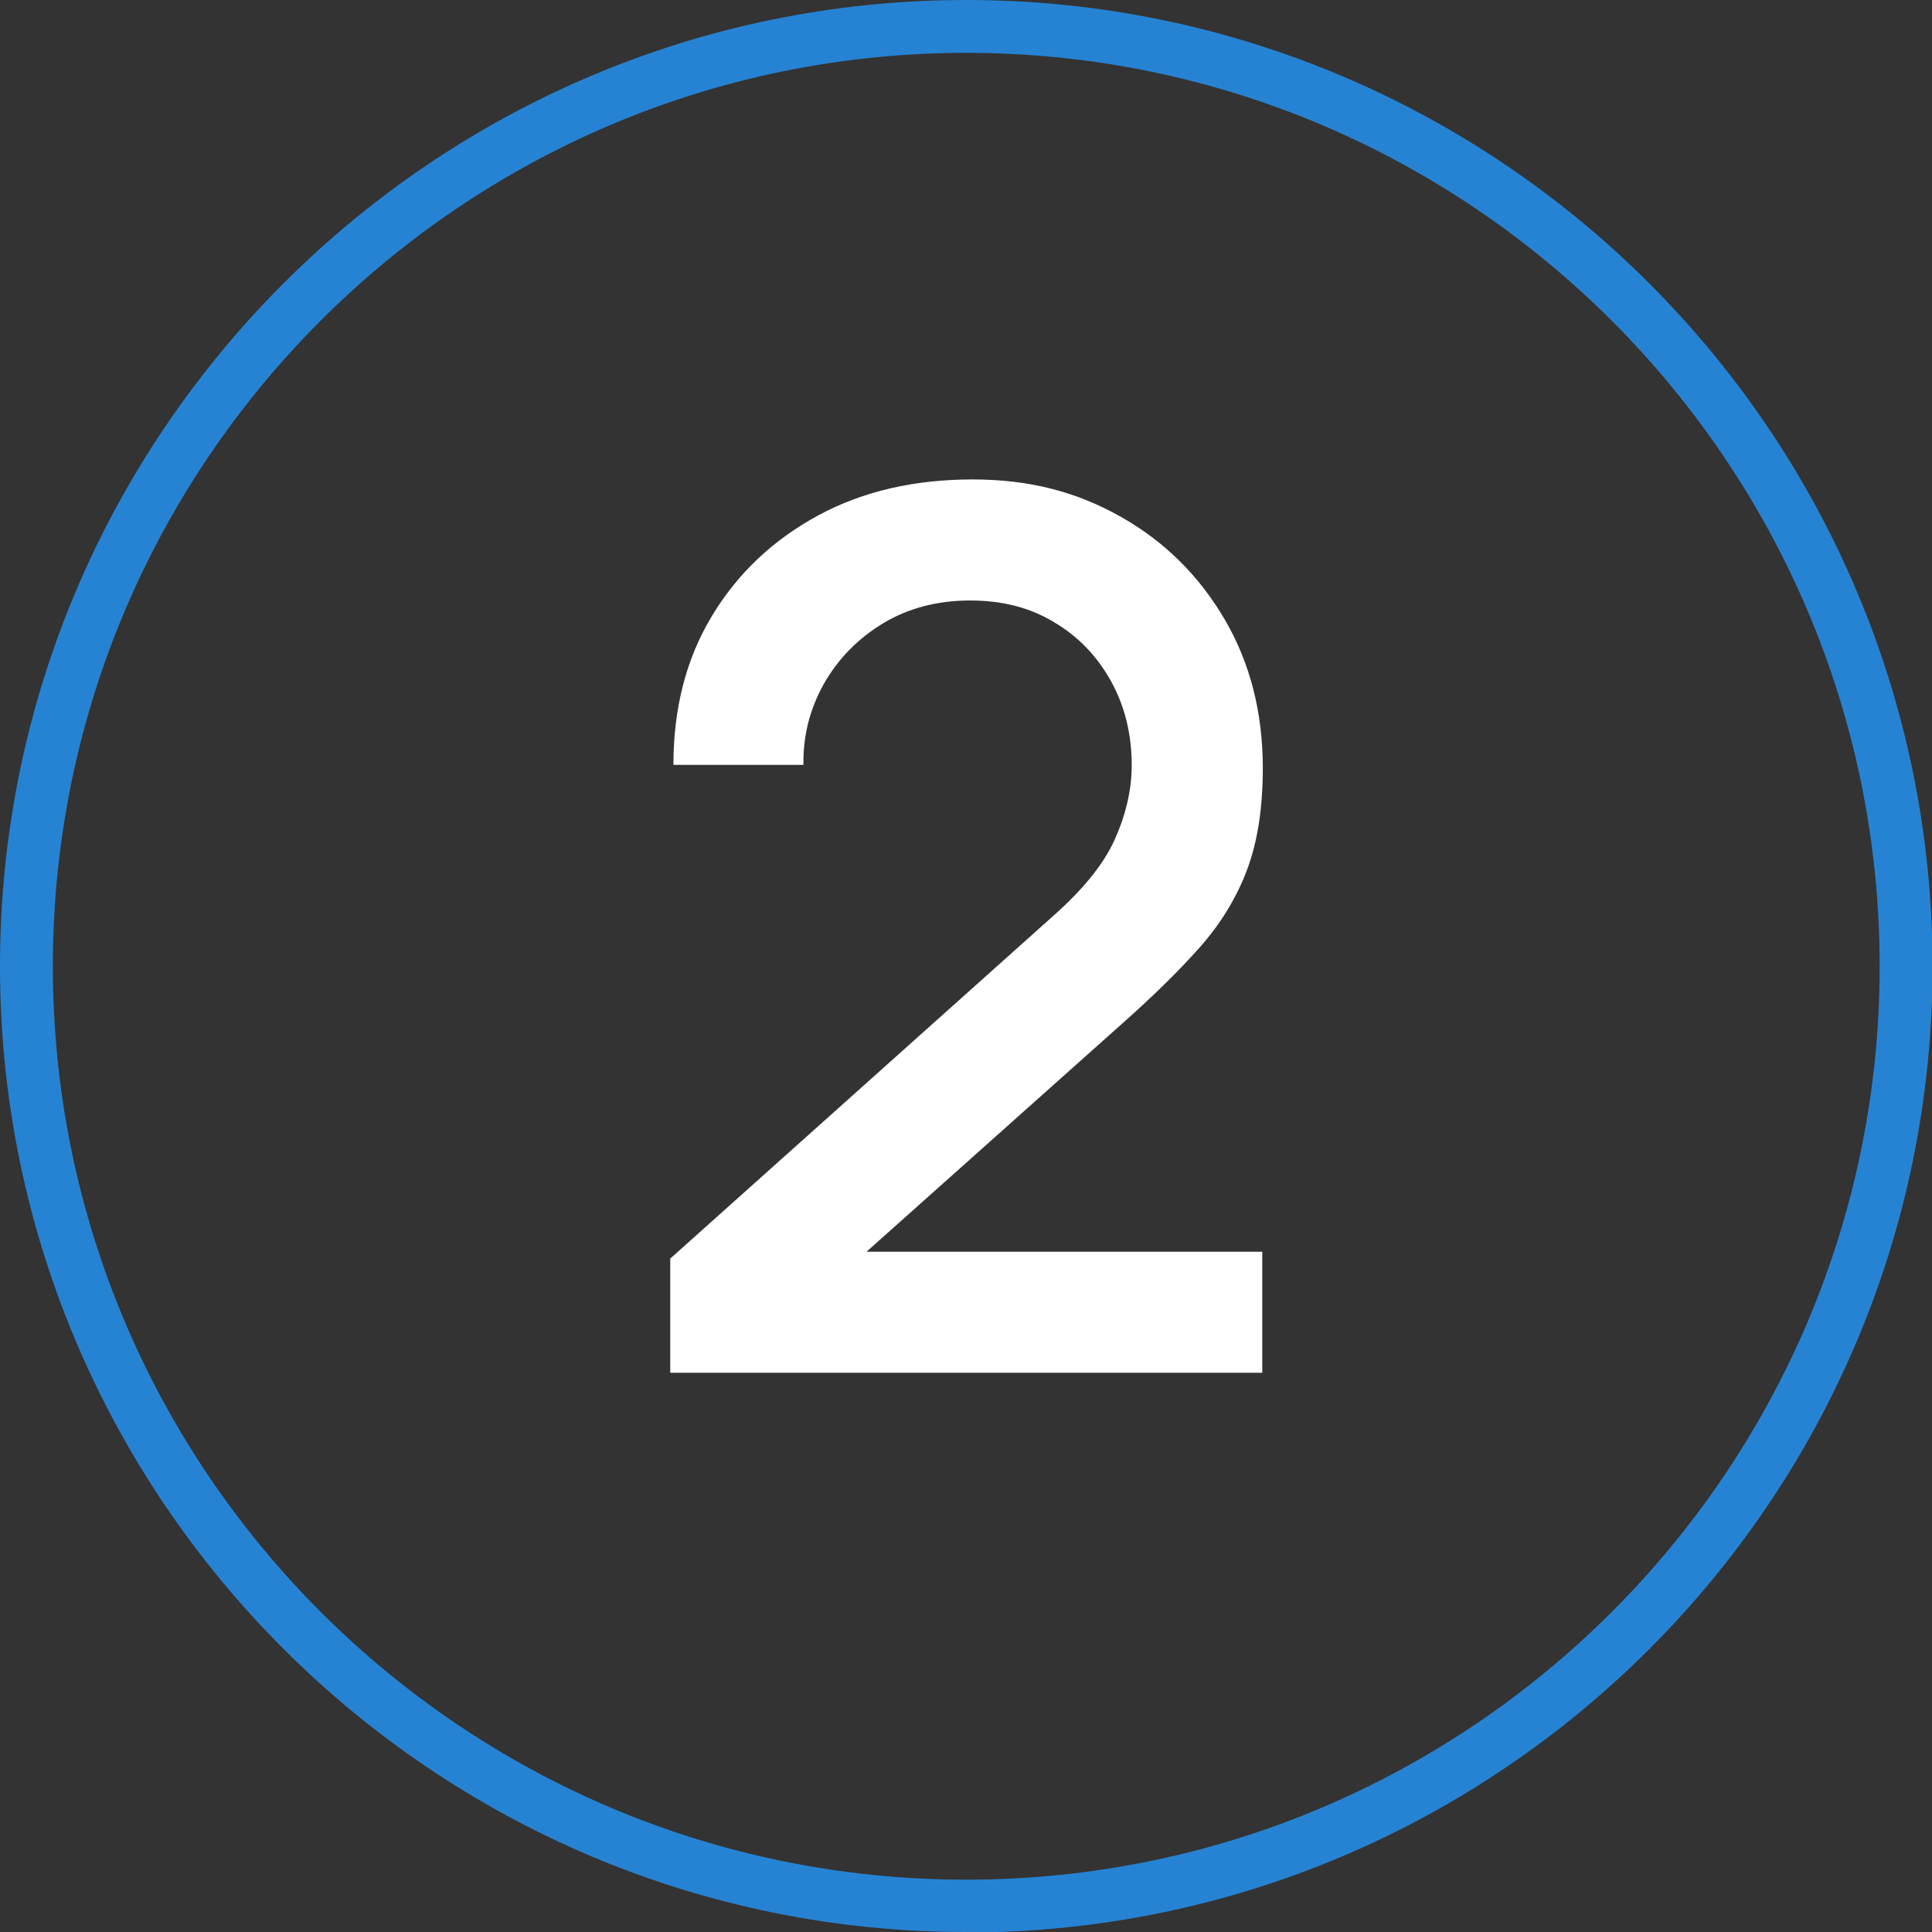
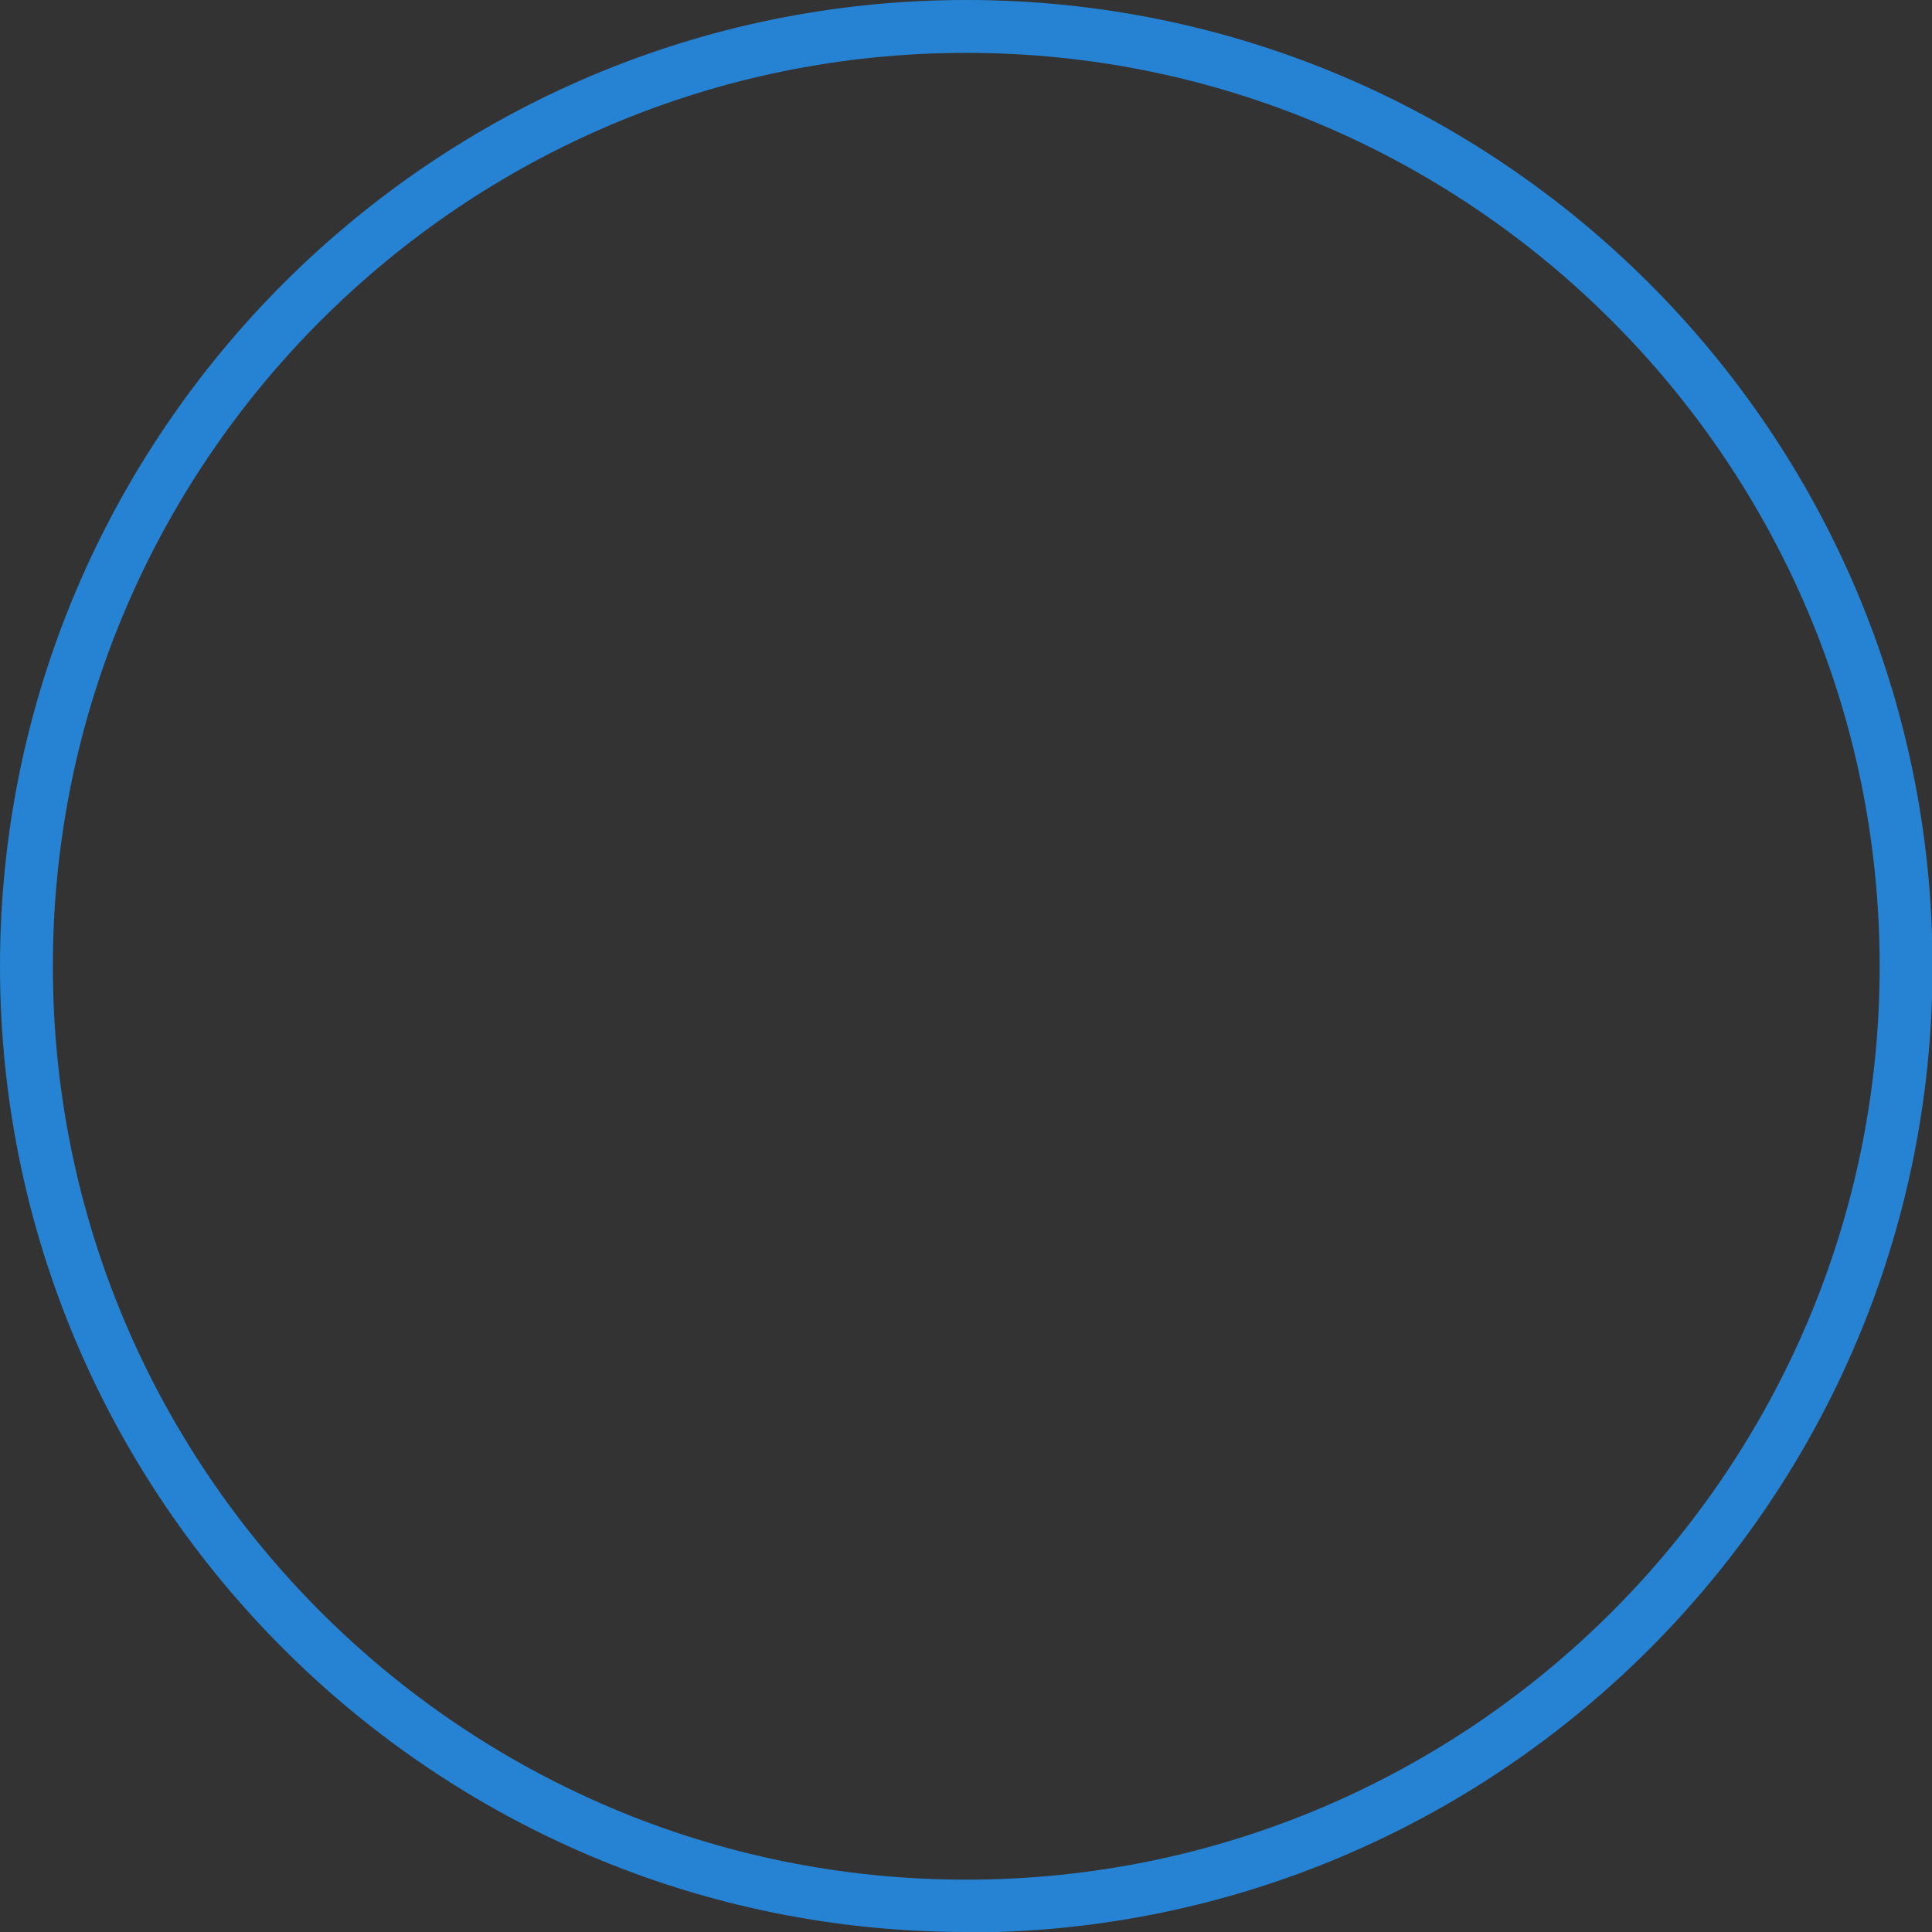
<svg xmlns="http://www.w3.org/2000/svg" id="Layer_2" viewBox="0 0 36.55 36.55">
  <rect x="0" y="0" width="36.55" height="36.55" fill="#333333" stroke="none" />
  <defs>
    <style>.cls-1{fill:#fff;}.cls-2{fill:#2683d3;}</style>
  </defs>
  <g id="Layer_3">
    <path class="cls-2" d="m18.28,36.55C8.2,36.55,0,28.35,0,18.28S8.2,0,18.28,0s18.28,8.2,18.28,18.28-8.2,18.28-18.28,18.28Zm0-35.55C8.75,1,1,8.75,1,18.28s7.75,17.28,17.28,17.28,17.28-7.75,17.28-17.28S27.8,1,18.28,1Z" />
-     <path class="cls-1" d="m12.68,25.95v-2.14s7.22-6.46,7.22-6.46c.58-.51.98-1,1.19-1.47s.32-.94.32-1.4c0-.59-.13-1.12-.39-1.59-.26-.47-.62-.85-1.08-1.12-.46-.28-.99-.41-1.59-.41s-1.16.14-1.64.43c-.48.29-.85.67-1.12,1.14-.27.48-.4.99-.39,1.54h-2.46c0-1.07.24-2.01.73-2.82.49-.81,1.16-1.44,2.01-1.9.85-.46,1.83-.68,2.92-.68s1.98.24,2.81.71c.83.47,1.48,1.12,1.96,1.94.48.82.72,1.76.72,2.81,0,.76-.1,1.4-.3,1.93s-.5,1.02-.9,1.47c-.4.45-.9.94-1.5,1.47l-5.57,4.97-.26-.69h8.52v2.29h-11.2Z" />
  </g>
</svg>